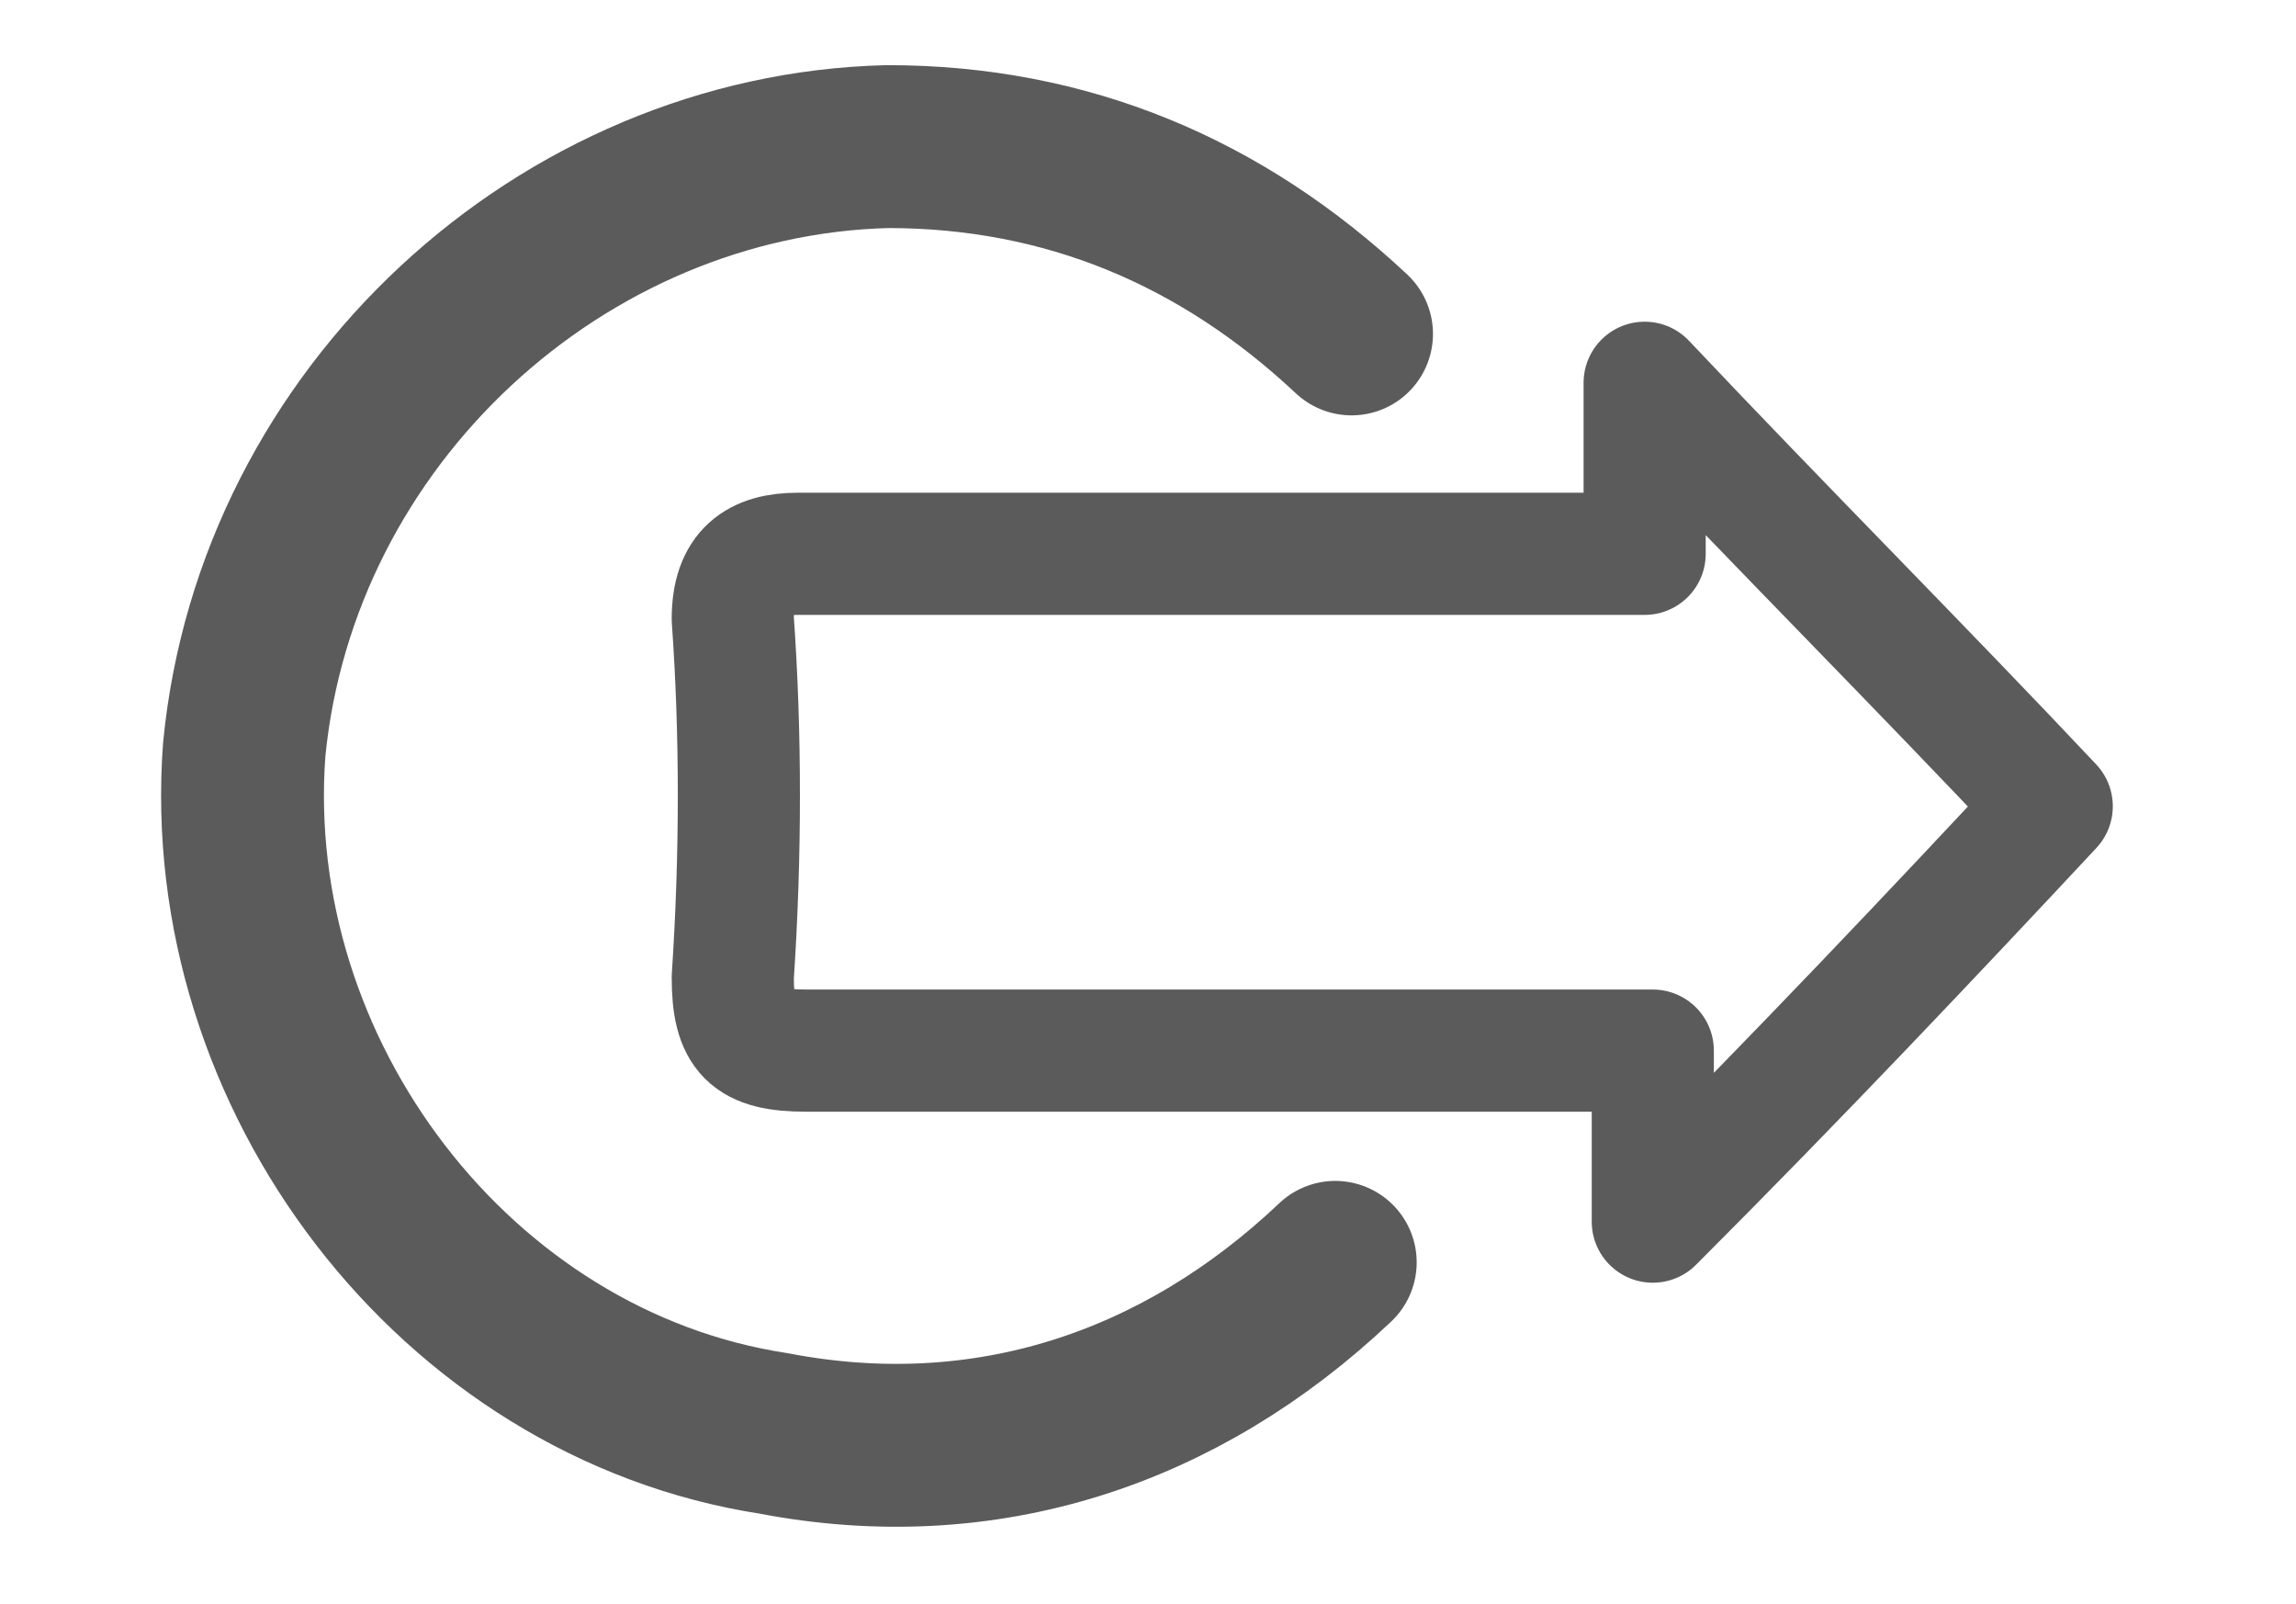
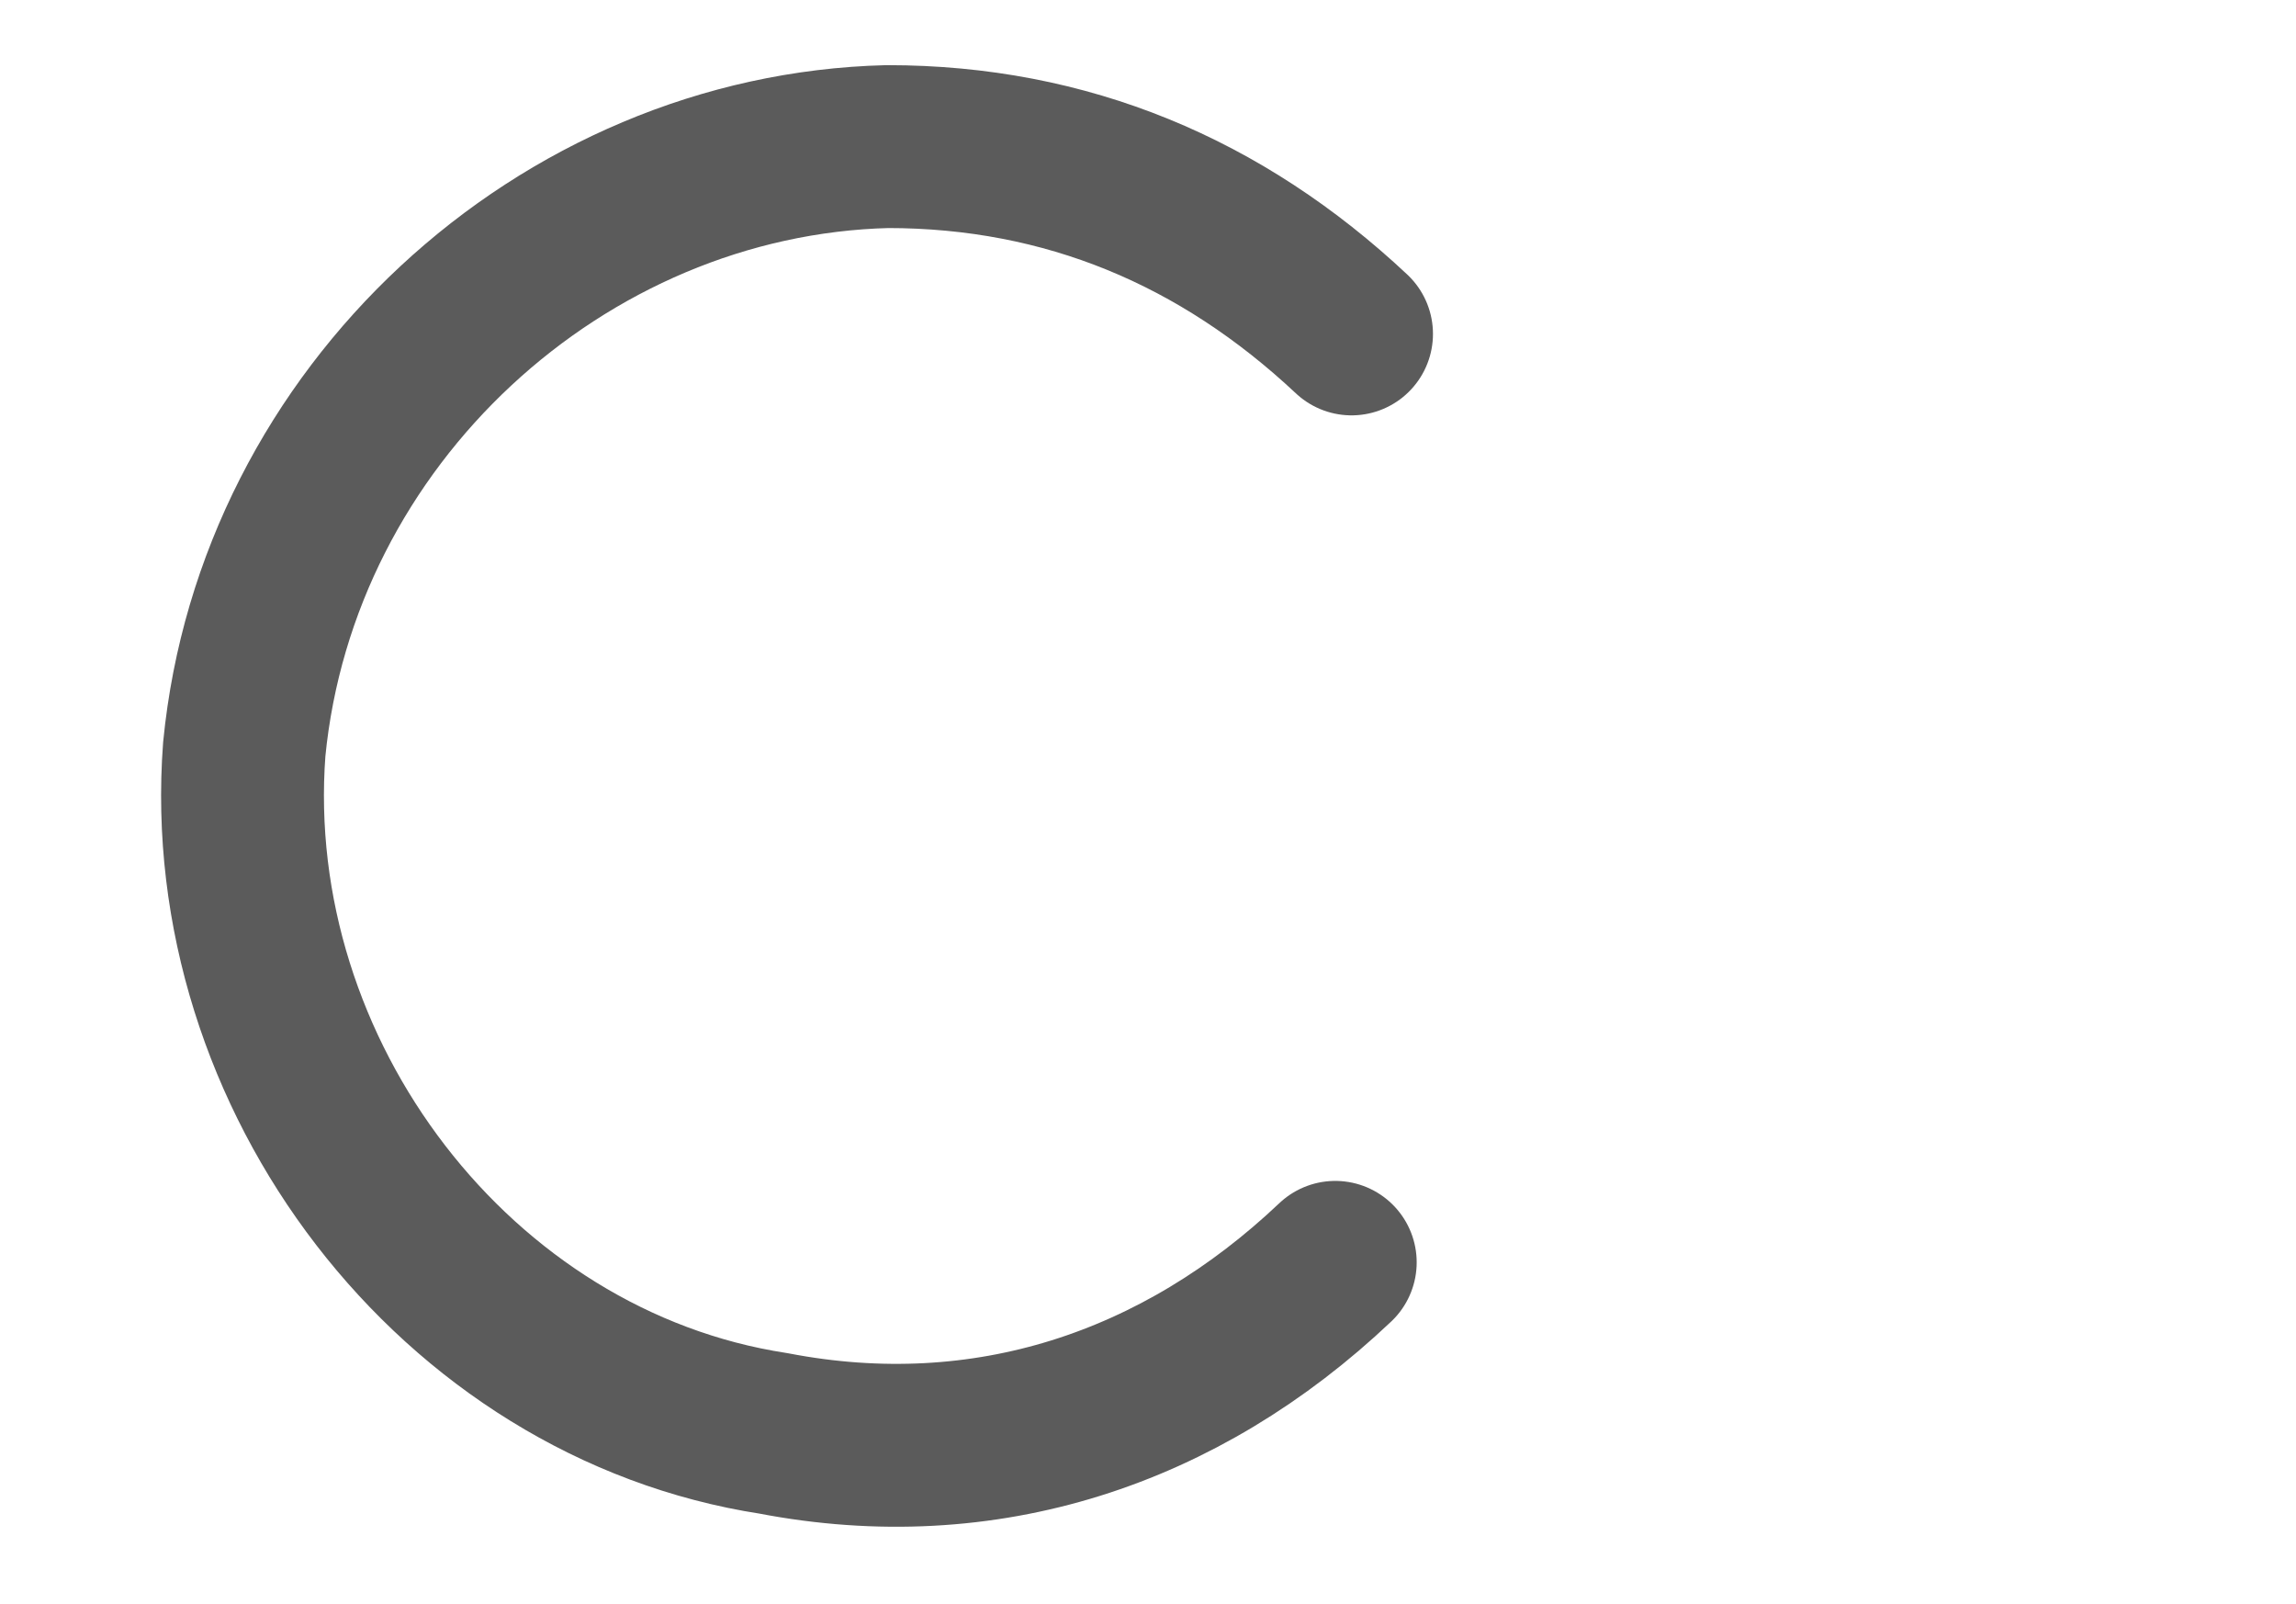
<svg xmlns="http://www.w3.org/2000/svg" version="1.1" id="Capa_1" x="0px" y="0px" viewBox="0 0 28.2 19.7" style="enable-background:new 0 0 28.2 19.7;" xml:space="preserve">
  <style type="text/css">
	.st0{fill:none;stroke:#5B5B5B;stroke-width:2;stroke-linecap:round;stroke-linejoin:round;stroke-miterlimit:10;}
	.st1{fill:none;stroke:#5B5B5B;stroke-width:1.5;stroke-linecap:round;stroke-linejoin:round;stroke-miterlimit:10;}
</style>
  <path class="st0" d="M16.6,4.1c-1.6-1.5-3.5-2.3-5.7-2.3c-4,0.1-7.5,3.3-7.9,7.4c-0.3,4,2.6,7.8,6.5,8.4c2.6,0.5,5-0.3,6.9-2.1" />
-   <path class="st1" d="M20.3,15c0-0.8,0-1.4,0-2.1c-0.3,0-0.6,0-0.9,0c-3.2,0-6.3,0-9.5,0c-0.7,0-0.9-0.2-0.9-0.9c0.1-1.5,0.1-3,0-4.4  c0-0.6,0.3-0.8,0.8-0.8c3.2,0,6.3,0,9.5,0c0.3,0,0.6,0,0.9,0c0-0.7,0-1.4,0-2.1c1.7,1.8,3.4,3.5,5,5.2C23.8,11.4,22.1,13.2,20.3,15z  " />
</svg>